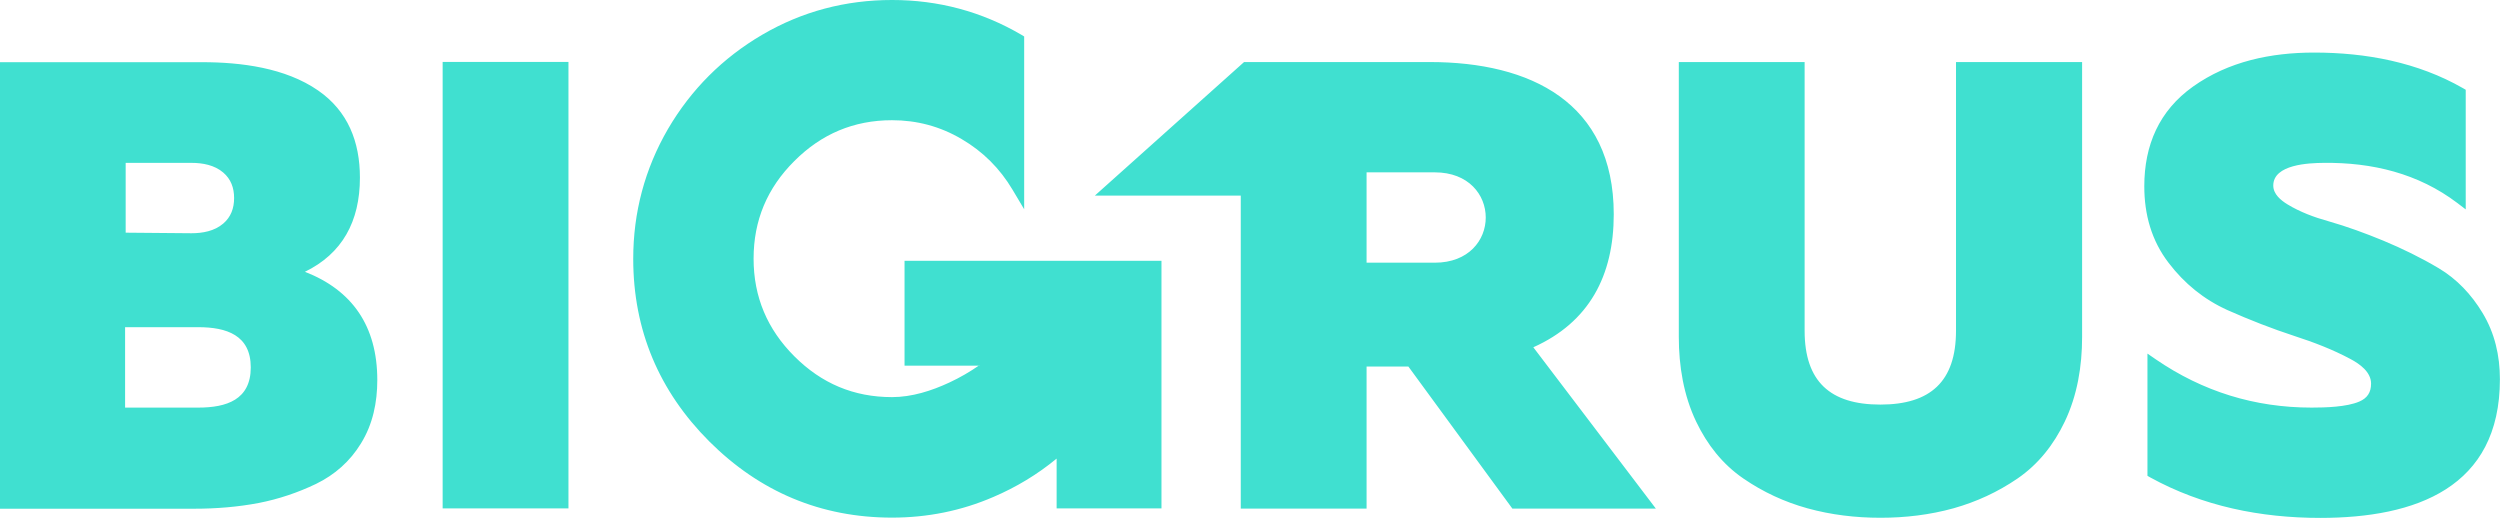
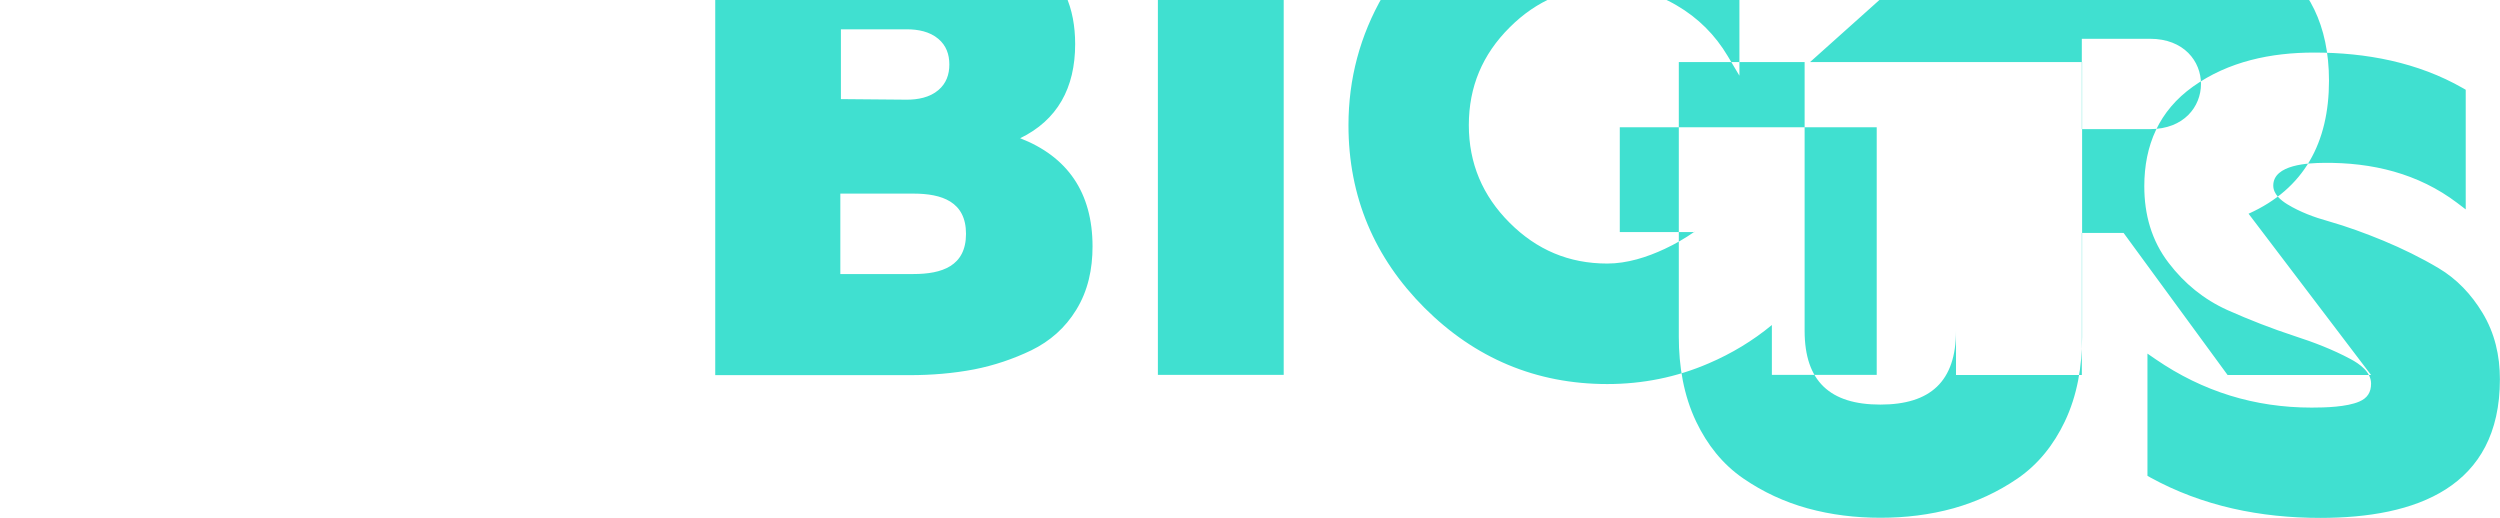
<svg xmlns="http://www.w3.org/2000/svg" width="100%" height="100%" viewBox="0 0 25046 5189" version="1.1" xml:space="preserve" style="fill-rule:evenodd;clip-rule:evenodd;stroke-linejoin:round;stroke-miterlimit:2;">
-   <path d="M21482.4,1866.24c-0,-411.519 148.181,-756.856 487.767,-998.583c355.401,-253.229 782.736,-341.023 1212.99,-341.023c520.881,-0 1037.4,96.421 1492.1,356.839l27.363,15.815l-0,1198.62l-84.919,-64.745c-391.391,-296.408 -853.233,-407.206 -1339.61,-401.455c-145.305,1.437 -503.582,14.377 -503.582,227.349c-0,86.311 76.247,148.181 142.43,188.484c125.177,76.247 267.652,129.49 408.644,168.355c187.046,53.242 371.217,120.863 552.557,195.673c189.921,79.122 375.53,169.792 552.512,274.84c184.17,109.361 328.038,263.294 438.837,446.026c123.739,202.907 175.544,430.256 175.544,667.67c-0,1086.33 -843.168,1388.49 -1800.01,1388.49c-597.128,-0 -1178.44,-116.55 -1703.63,-405.769l-27.363,-15.815l-0,-1224.5l83.481,57.556c470.514,322.333 989.957,483.454 1561.16,483.454c136.723,-0 351.087,-5.751 477.702,-60.432c80.606,-34.506 117.988,-92.063 117.988,-179.857c-0,-116.55 -113.63,-197.111 -205.738,-246.04c-176.981,-94.939 -368.341,-168.355 -559.745,-230.225c-228.742,-74.809 -453.215,-162.559 -673.376,-260.418c-235.975,-106.485 -431.648,-266.214 -588.501,-471.951c-172.668,-224.473 -244.602,-486.329 -244.602,-768.359Zm-1886.37,-1244.62l1263.32,0l-0,2753.98c-0,292.094 -47.447,584.188 -174.106,848.964c-109.317,228.787 -263.294,425.898 -473.389,569.765c-195.673,133.849 -410.082,233.101 -640.262,297.846c-238.851,66.227 -484.936,94.983 -732.414,94.983c-247.478,-0 -493.518,-28.756 -732.369,-94.983c-228.787,-63.308 -443.196,-162.559 -640.307,-297.846c-210.095,-143.867 -364.028,-340.978 -473.389,-569.765c-126.614,-264.776 -174.106,-558.308 -174.106,-848.964l0,-2753.98l1260.44,0l0,2692.11c0,507.94 256.15,739.603 758.294,739.603c502.19,-0 758.294,-231.663 758.294,-739.603l0,-2692.11Zm-7165.58,1338.12l-1461.91,0l1494.98,-1338.12l1860.49,0c1007.21,0 1843.19,402.893 1843.19,1525.21c-0,617.257 -247.478,1082.02 -805.786,1332.37l1227.37,1615.88l-1437.42,0l-1041.76,-1423.09l-418.709,0l0,1423.09l-1260.44,0l0,-3135.35Zm1260.44,-233.1l0,905.083l683.485,-0c680.564,-0 680.564,-905.083 -0,-905.083l-683.485,0Zm-10637.6,995.708c474.827,184.17 726.618,543.93 726.618,1084.94c-0,224.474 -44.616,443.151 -164.042,635.949c-109.361,178.464 -260.418,312.267 -448.902,404.33c-182.733,87.795 -375.575,152.54 -574.123,191.405c-211.534,40.258 -428.773,57.556 -643.182,57.556l-1949.67,-0l-0,-4473.47l2024.48,-0c389.953,-0 834.542,56.118 1162.63,283.467c299.283,207.175 418.709,515.085 418.709,873.362c-0,440.32 -178.42,762.607 -552.512,943.902l-0,-1.437Zm-1800.06,555.432l-0,805.741l732.414,-0c284.905,-0 526.632,-79.123 526.632,-402.848c-0,-322.332 -241.727,-402.893 -526.632,-402.893l-732.414,0Zm5.751,-1646.08l0,699.3l659.043,5.751c112.191,0 230.179,-21.612 317.974,-96.421c77.685,-66.183 109.361,-153.932 109.361,-256.105c-0,-102.172 -31.676,-189.921 -109.361,-256.104c-87.795,-74.855 -205.783,-96.421 -317.974,-96.421l-659.043,-0Zm8552.68,2031.67l-749.623,-0l0,-1050.39l2574.12,-0l-0,2480.66l-1050.39,0l0,-499.314c-191.359,158.291 -404.285,286.343 -633.072,384.202c-322.332,139.555 -663.356,207.175 -1015.88,207.175c-713.678,0 -1325.18,-258.98 -1830.25,-762.607c-503.582,-503.583 -762.562,-1115.13 -762.562,-1830.25c-0,-463.325 115.067,-899.287 348.167,-1300.74c231.662,-395.704 548.244,-712.24 943.903,-943.903c401.455,-234.538 836.024,-348.212 1300.74,-348.212c463.325,-0 897.894,115.112 1297.87,349.65l25.925,15.816l0,1731l-116.55,-195.718c-126.614,-212.926 -296.407,-382.719 -510.816,-507.896c-214.364,-126.614 -447.464,-188.484 -696.425,-188.484c-384.156,0 -707.927,138.117 -978.409,408.644c-271.965,270.483 -408.644,594.253 -408.644,978.41c0,384.202 138.117,707.927 408.644,978.454c271.92,271.92 594.253,408.644 978.409,408.644c198.594,0 397.142,-63.307 575.562,-146.788c105.047,-48.93 204.344,-106.486 299.283,-172.669l-0,4.314Zm-5377.07,-3043.2l1260.48,0l-0,4473.47l-1260.48,0l-0,-4473.47Z" style="fill:#40e0d0;" />
+   <path d="M21482.4,1866.24c-0,-411.519 148.181,-756.856 487.767,-998.583c355.401,-253.229 782.736,-341.023 1212.99,-341.023c520.881,-0 1037.4,96.421 1492.1,356.839l27.363,15.815l-0,1198.62l-84.919,-64.745c-391.391,-296.408 -853.233,-407.206 -1339.61,-401.455c-145.305,1.437 -503.582,14.377 -503.582,227.349c-0,86.311 76.247,148.181 142.43,188.484c125.177,76.247 267.652,129.49 408.644,168.355c187.046,53.242 371.217,120.863 552.557,195.673c189.921,79.122 375.53,169.792 552.512,274.84c184.17,109.361 328.038,263.294 438.837,446.026c123.739,202.907 175.544,430.256 175.544,667.67c-0,1086.33 -843.168,1388.49 -1800.01,1388.49c-597.128,-0 -1178.44,-116.55 -1703.63,-405.769l-27.363,-15.815l-0,-1224.5l83.481,57.556c470.514,322.333 989.957,483.454 1561.16,483.454c136.723,-0 351.087,-5.751 477.702,-60.432c80.606,-34.506 117.988,-92.063 117.988,-179.857c-0,-116.55 -113.63,-197.111 -205.738,-246.04c-176.981,-94.939 -368.341,-168.355 -559.745,-230.225c-228.742,-74.809 -453.215,-162.559 -673.376,-260.418c-235.975,-106.485 -431.648,-266.214 -588.501,-471.951c-172.668,-224.473 -244.602,-486.329 -244.602,-768.359Zm-1886.37,-1244.62l1263.32,0l-0,2753.98c-0,292.094 -47.447,584.188 -174.106,848.964c-109.317,228.787 -263.294,425.898 -473.389,569.765c-195.673,133.849 -410.082,233.101 -640.262,297.846c-238.851,66.227 -484.936,94.983 -732.414,94.983c-247.478,-0 -493.518,-28.756 -732.369,-94.983c-228.787,-63.308 -443.196,-162.559 -640.307,-297.846c-210.095,-143.867 -364.028,-340.978 -473.389,-569.765c-126.614,-264.776 -174.106,-558.308 -174.106,-848.964l0,-2753.98l1260.44,0l0,2692.11c0,507.94 256.15,739.603 758.294,739.603c502.19,-0 758.294,-231.663 758.294,-739.603l0,-2692.11Zl-1461.91,0l1494.98,-1338.12l1860.49,0c1007.21,0 1843.19,402.893 1843.19,1525.21c-0,617.257 -247.478,1082.02 -805.786,1332.37l1227.37,1615.88l-1437.42,0l-1041.76,-1423.09l-418.709,0l0,1423.09l-1260.44,0l0,-3135.35Zm1260.44,-233.1l0,905.083l683.485,-0c680.564,-0 680.564,-905.083 -0,-905.083l-683.485,0Zm-10637.6,995.708c474.827,184.17 726.618,543.93 726.618,1084.94c-0,224.474 -44.616,443.151 -164.042,635.949c-109.361,178.464 -260.418,312.267 -448.902,404.33c-182.733,87.795 -375.575,152.54 -574.123,191.405c-211.534,40.258 -428.773,57.556 -643.182,57.556l-1949.67,-0l-0,-4473.47l2024.48,-0c389.953,-0 834.542,56.118 1162.63,283.467c299.283,207.175 418.709,515.085 418.709,873.362c-0,440.32 -178.42,762.607 -552.512,943.902l-0,-1.437Zm-1800.06,555.432l-0,805.741l732.414,-0c284.905,-0 526.632,-79.123 526.632,-402.848c-0,-322.332 -241.727,-402.893 -526.632,-402.893l-732.414,0Zm5.751,-1646.08l0,699.3l659.043,5.751c112.191,0 230.179,-21.612 317.974,-96.421c77.685,-66.183 109.361,-153.932 109.361,-256.105c-0,-102.172 -31.676,-189.921 -109.361,-256.104c-87.795,-74.855 -205.783,-96.421 -317.974,-96.421l-659.043,-0Zm8552.68,2031.67l-749.623,-0l0,-1050.39l2574.12,-0l-0,2480.66l-1050.39,0l0,-499.314c-191.359,158.291 -404.285,286.343 -633.072,384.202c-322.332,139.555 -663.356,207.175 -1015.88,207.175c-713.678,0 -1325.18,-258.98 -1830.25,-762.607c-503.582,-503.583 -762.562,-1115.13 -762.562,-1830.25c-0,-463.325 115.067,-899.287 348.167,-1300.74c231.662,-395.704 548.244,-712.24 943.903,-943.903c401.455,-234.538 836.024,-348.212 1300.74,-348.212c463.325,-0 897.894,115.112 1297.87,349.65l25.925,15.816l0,1731l-116.55,-195.718c-126.614,-212.926 -296.407,-382.719 -510.816,-507.896c-214.364,-126.614 -447.464,-188.484 -696.425,-188.484c-384.156,0 -707.927,138.117 -978.409,408.644c-271.965,270.483 -408.644,594.253 -408.644,978.41c0,384.202 138.117,707.927 408.644,978.454c271.92,271.92 594.253,408.644 978.409,408.644c198.594,0 397.142,-63.307 575.562,-146.788c105.047,-48.93 204.344,-106.486 299.283,-172.669l-0,4.314Zm-5377.07,-3043.2l1260.48,0l-0,4473.47l-1260.48,0l-0,-4473.47Z" style="fill:#40e0d0;" />
</svg>